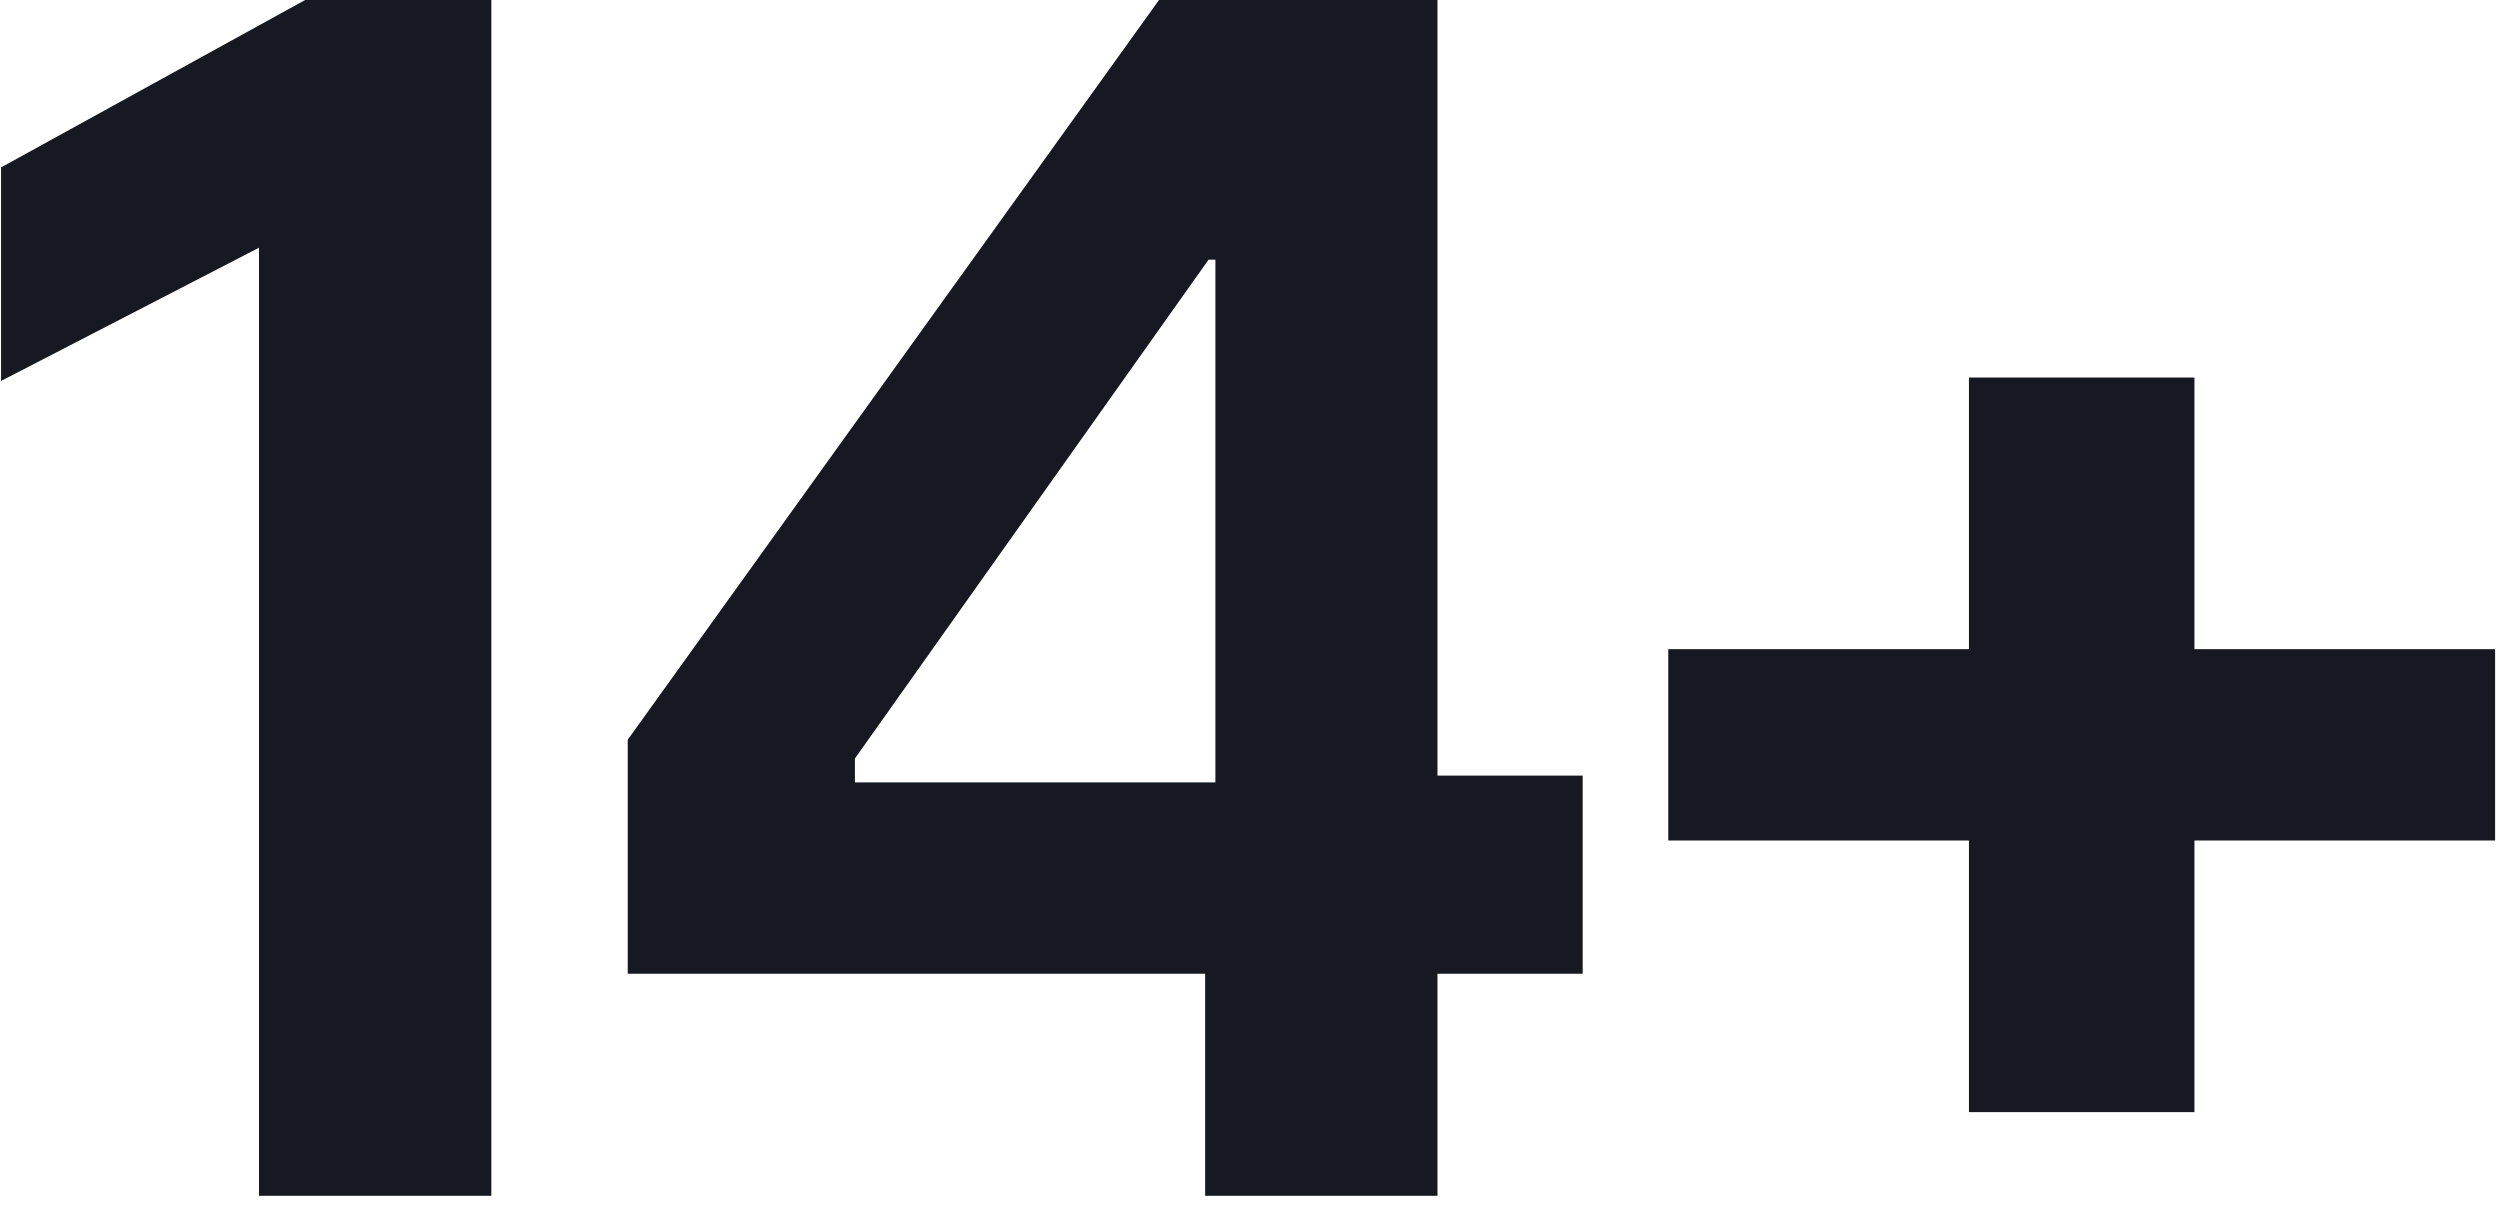
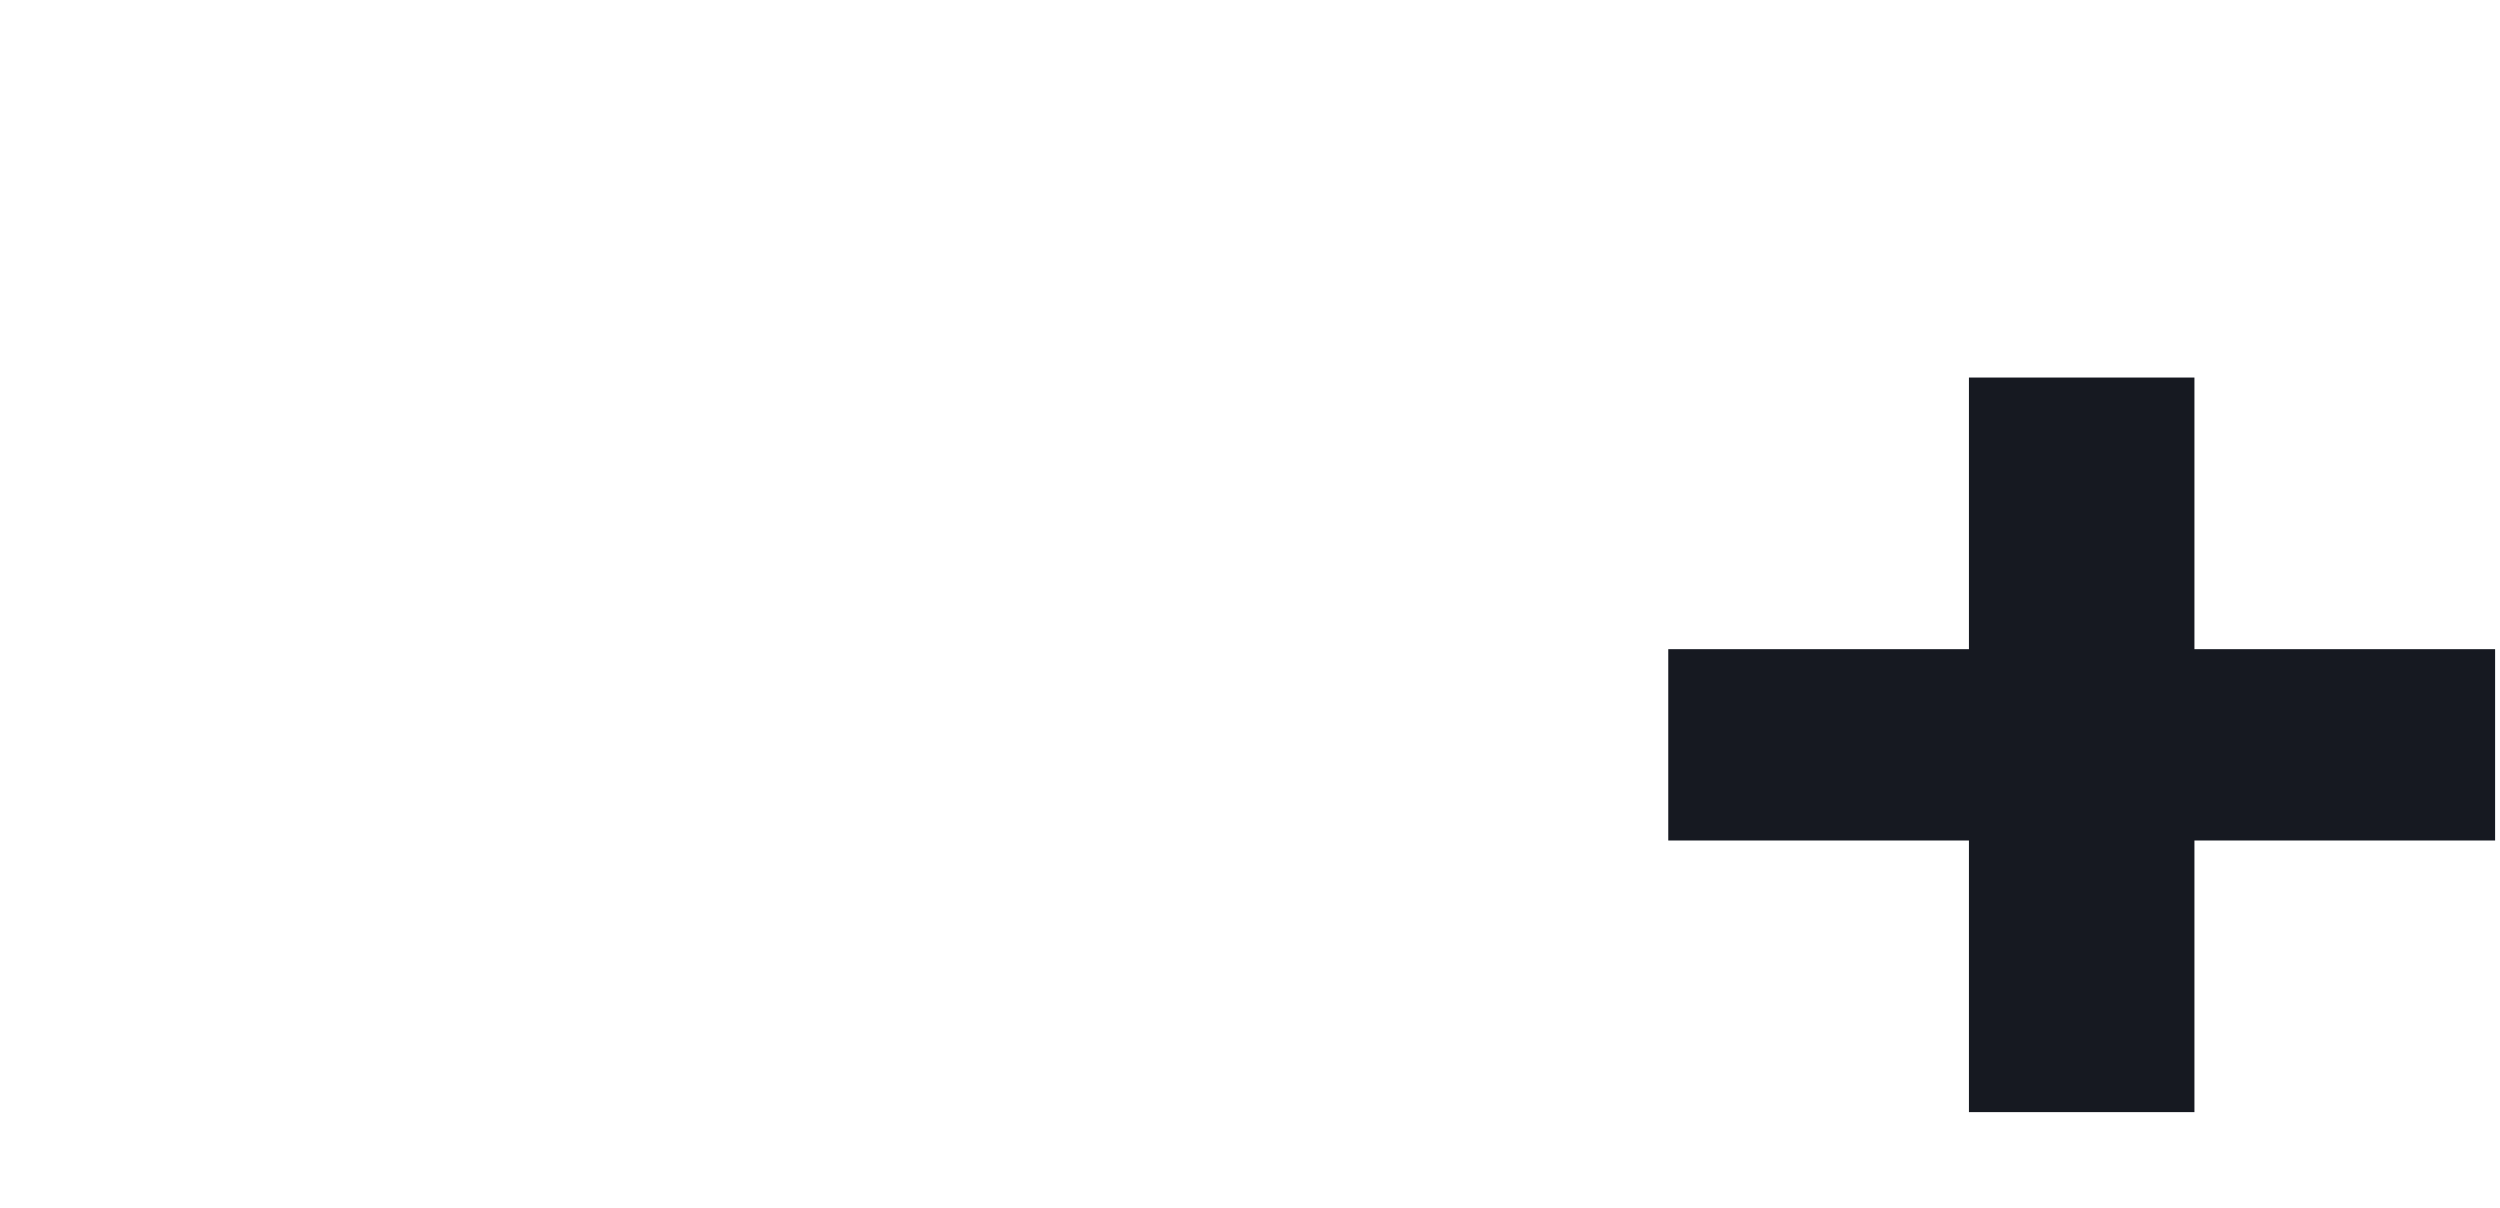
<svg xmlns="http://www.w3.org/2000/svg" width="120" height="58" viewBox="0 0 120 58" fill="none">
-   <path d="M12.432 11.89L0.05 18.286V8.036L14.646 0H23.584V57.4H12.432V11.89Z" fill="#161921" />
-   <path d="M57.846 46.74H30.131V35.506L55.633 0H68.999V37.228H75.969V46.74H68.999V57.4H57.846V46.74ZM58.339 37.556V12.464H58.011L41.036 36.408V37.556H58.339Z" fill="#161921" />
  <path d="M119.765 40.344H105.333V53.382H94.509V40.344H80.077V31.16H94.509V18.122H105.333V31.16H119.765V40.344Z" fill="#161921" />
</svg>